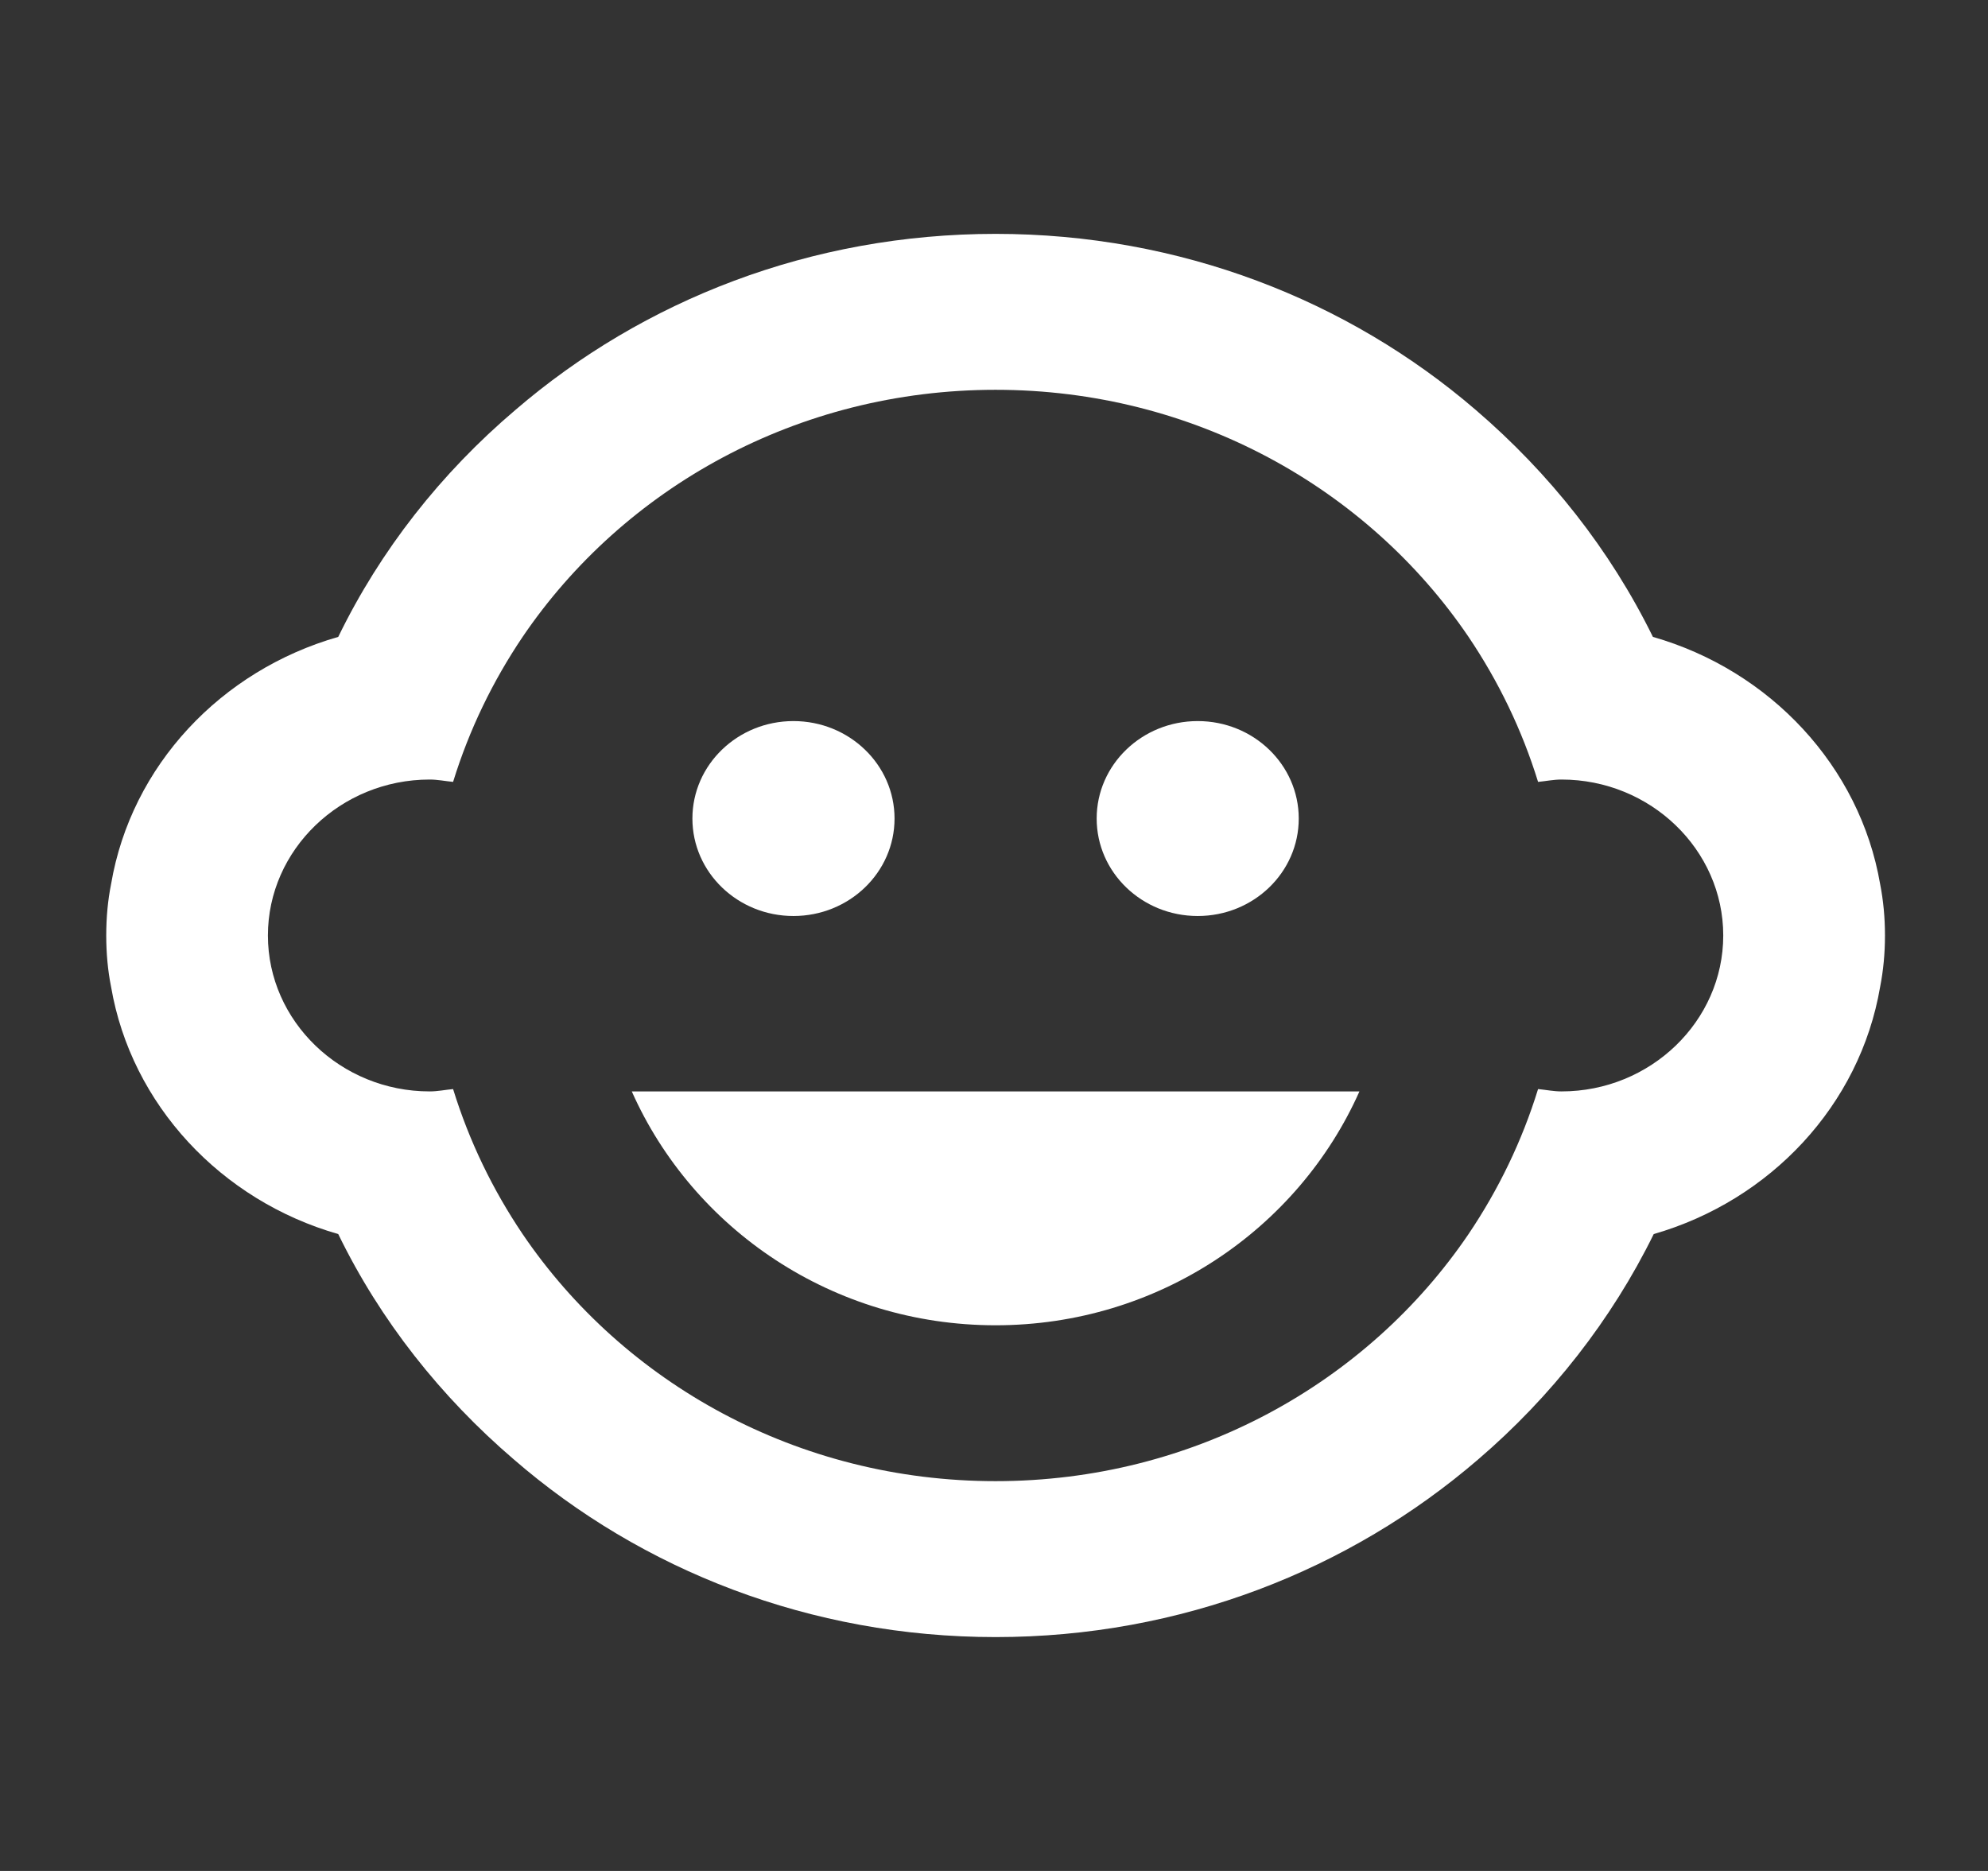
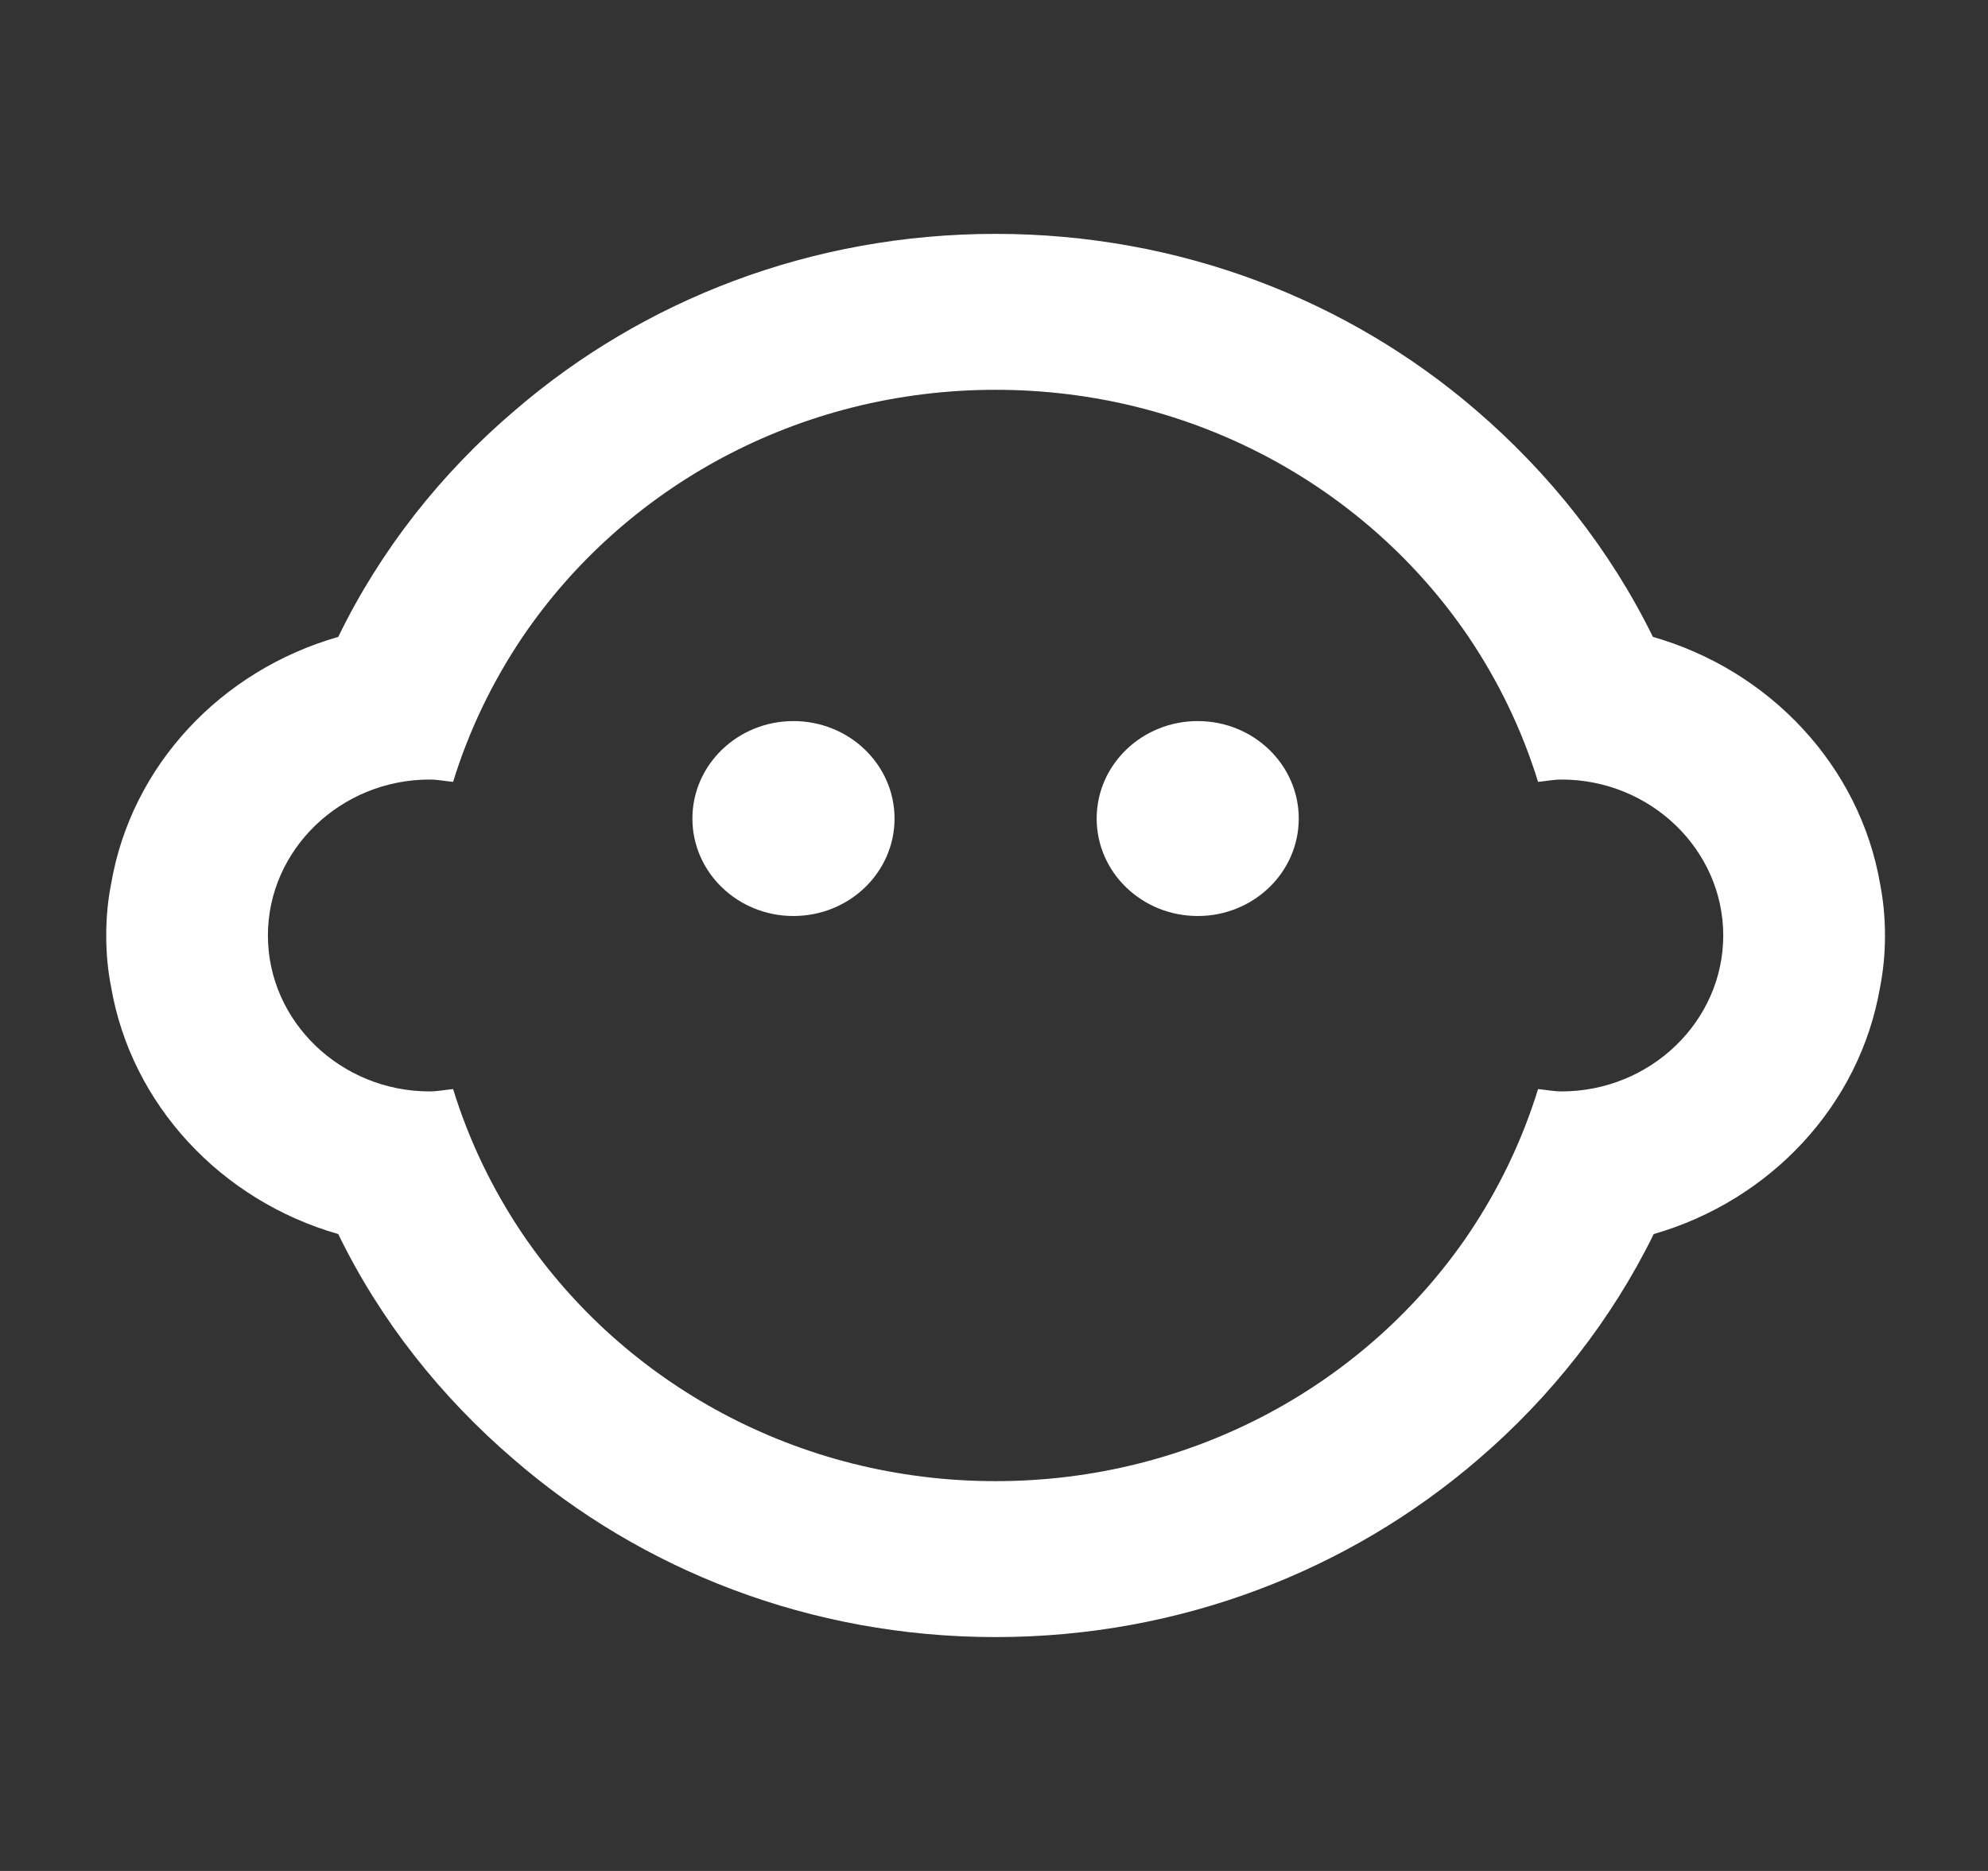
<svg xmlns="http://www.w3.org/2000/svg" width="34" height="32" viewBox="0 0 34 32" fill="none">
  <rect x="0" y="0" width="34" height="32" fill="#333333" stroke="none" />
  <path d="M20.484 15.667C21.439 15.667 22.212 14.921 22.212 14C22.212 13.08 21.439 12.333 20.484 12.333C19.529 12.333 18.756 13.08 18.756 14C18.756 14.921 19.529 15.667 20.484 15.667Z" fill="white" />
  <path d="M13.57 15.667C14.525 15.667 15.299 14.921 15.299 14C15.299 13.08 14.525 12.333 13.57 12.333C12.616 12.333 11.842 13.08 11.842 14C11.842 14.921 12.616 15.667 13.57 15.667Z" fill="white" />
  <path d="M32.155 15.12C31.809 13.107 30.274 11.467 28.269 10.893C27.536 9.4 26.499 8.093 25.241 7.013C23.056 5.133 20.18 4 17.027 4C13.874 4 10.998 5.133 8.813 7.013C7.541 8.093 6.504 9.413 5.785 10.893C3.78 11.467 2.245 13.093 1.9 15.12C1.844 15.4 1.817 15.693 1.817 16C1.817 16.307 1.844 16.6 1.9 16.88C2.245 18.893 3.78 20.533 5.785 21.107C6.504 22.587 7.541 23.893 8.786 24.96C10.97 26.853 13.861 28 17.027 28C20.194 28 23.084 26.853 25.282 24.96C26.527 23.893 27.564 22.573 28.283 21.107C30.274 20.533 31.809 18.907 32.155 16.88C32.21 16.6 32.238 16.307 32.238 16C32.238 15.693 32.21 15.4 32.155 15.12ZM26.706 18.667C26.568 18.667 26.444 18.64 26.305 18.627C26.029 19.52 25.628 20.347 25.116 21.107C23.388 23.653 20.415 25.333 17.027 25.333C13.639 25.333 10.666 23.653 8.938 21.107C8.426 20.347 8.025 19.52 7.749 18.627C7.61 18.64 7.486 18.667 7.348 18.667C5.827 18.667 4.582 17.467 4.582 16C4.582 14.533 5.827 13.333 7.348 13.333C7.486 13.333 7.61 13.36 7.749 13.373C8.025 12.48 8.426 11.653 8.938 10.893C10.666 8.347 13.639 6.667 17.027 6.667C20.415 6.667 23.388 8.347 25.116 10.893C25.628 11.653 26.029 12.48 26.305 13.373C26.444 13.36 26.568 13.333 26.706 13.333C28.227 13.333 29.472 14.533 29.472 16C29.472 17.467 28.227 18.667 26.706 18.667Z" fill="white" />
-   <path d="M17.027 22.667C19.806 22.667 22.199 21.027 23.25 18.667H10.805C11.855 21.027 14.248 22.667 17.027 22.667Z" fill="white" />
</svg>